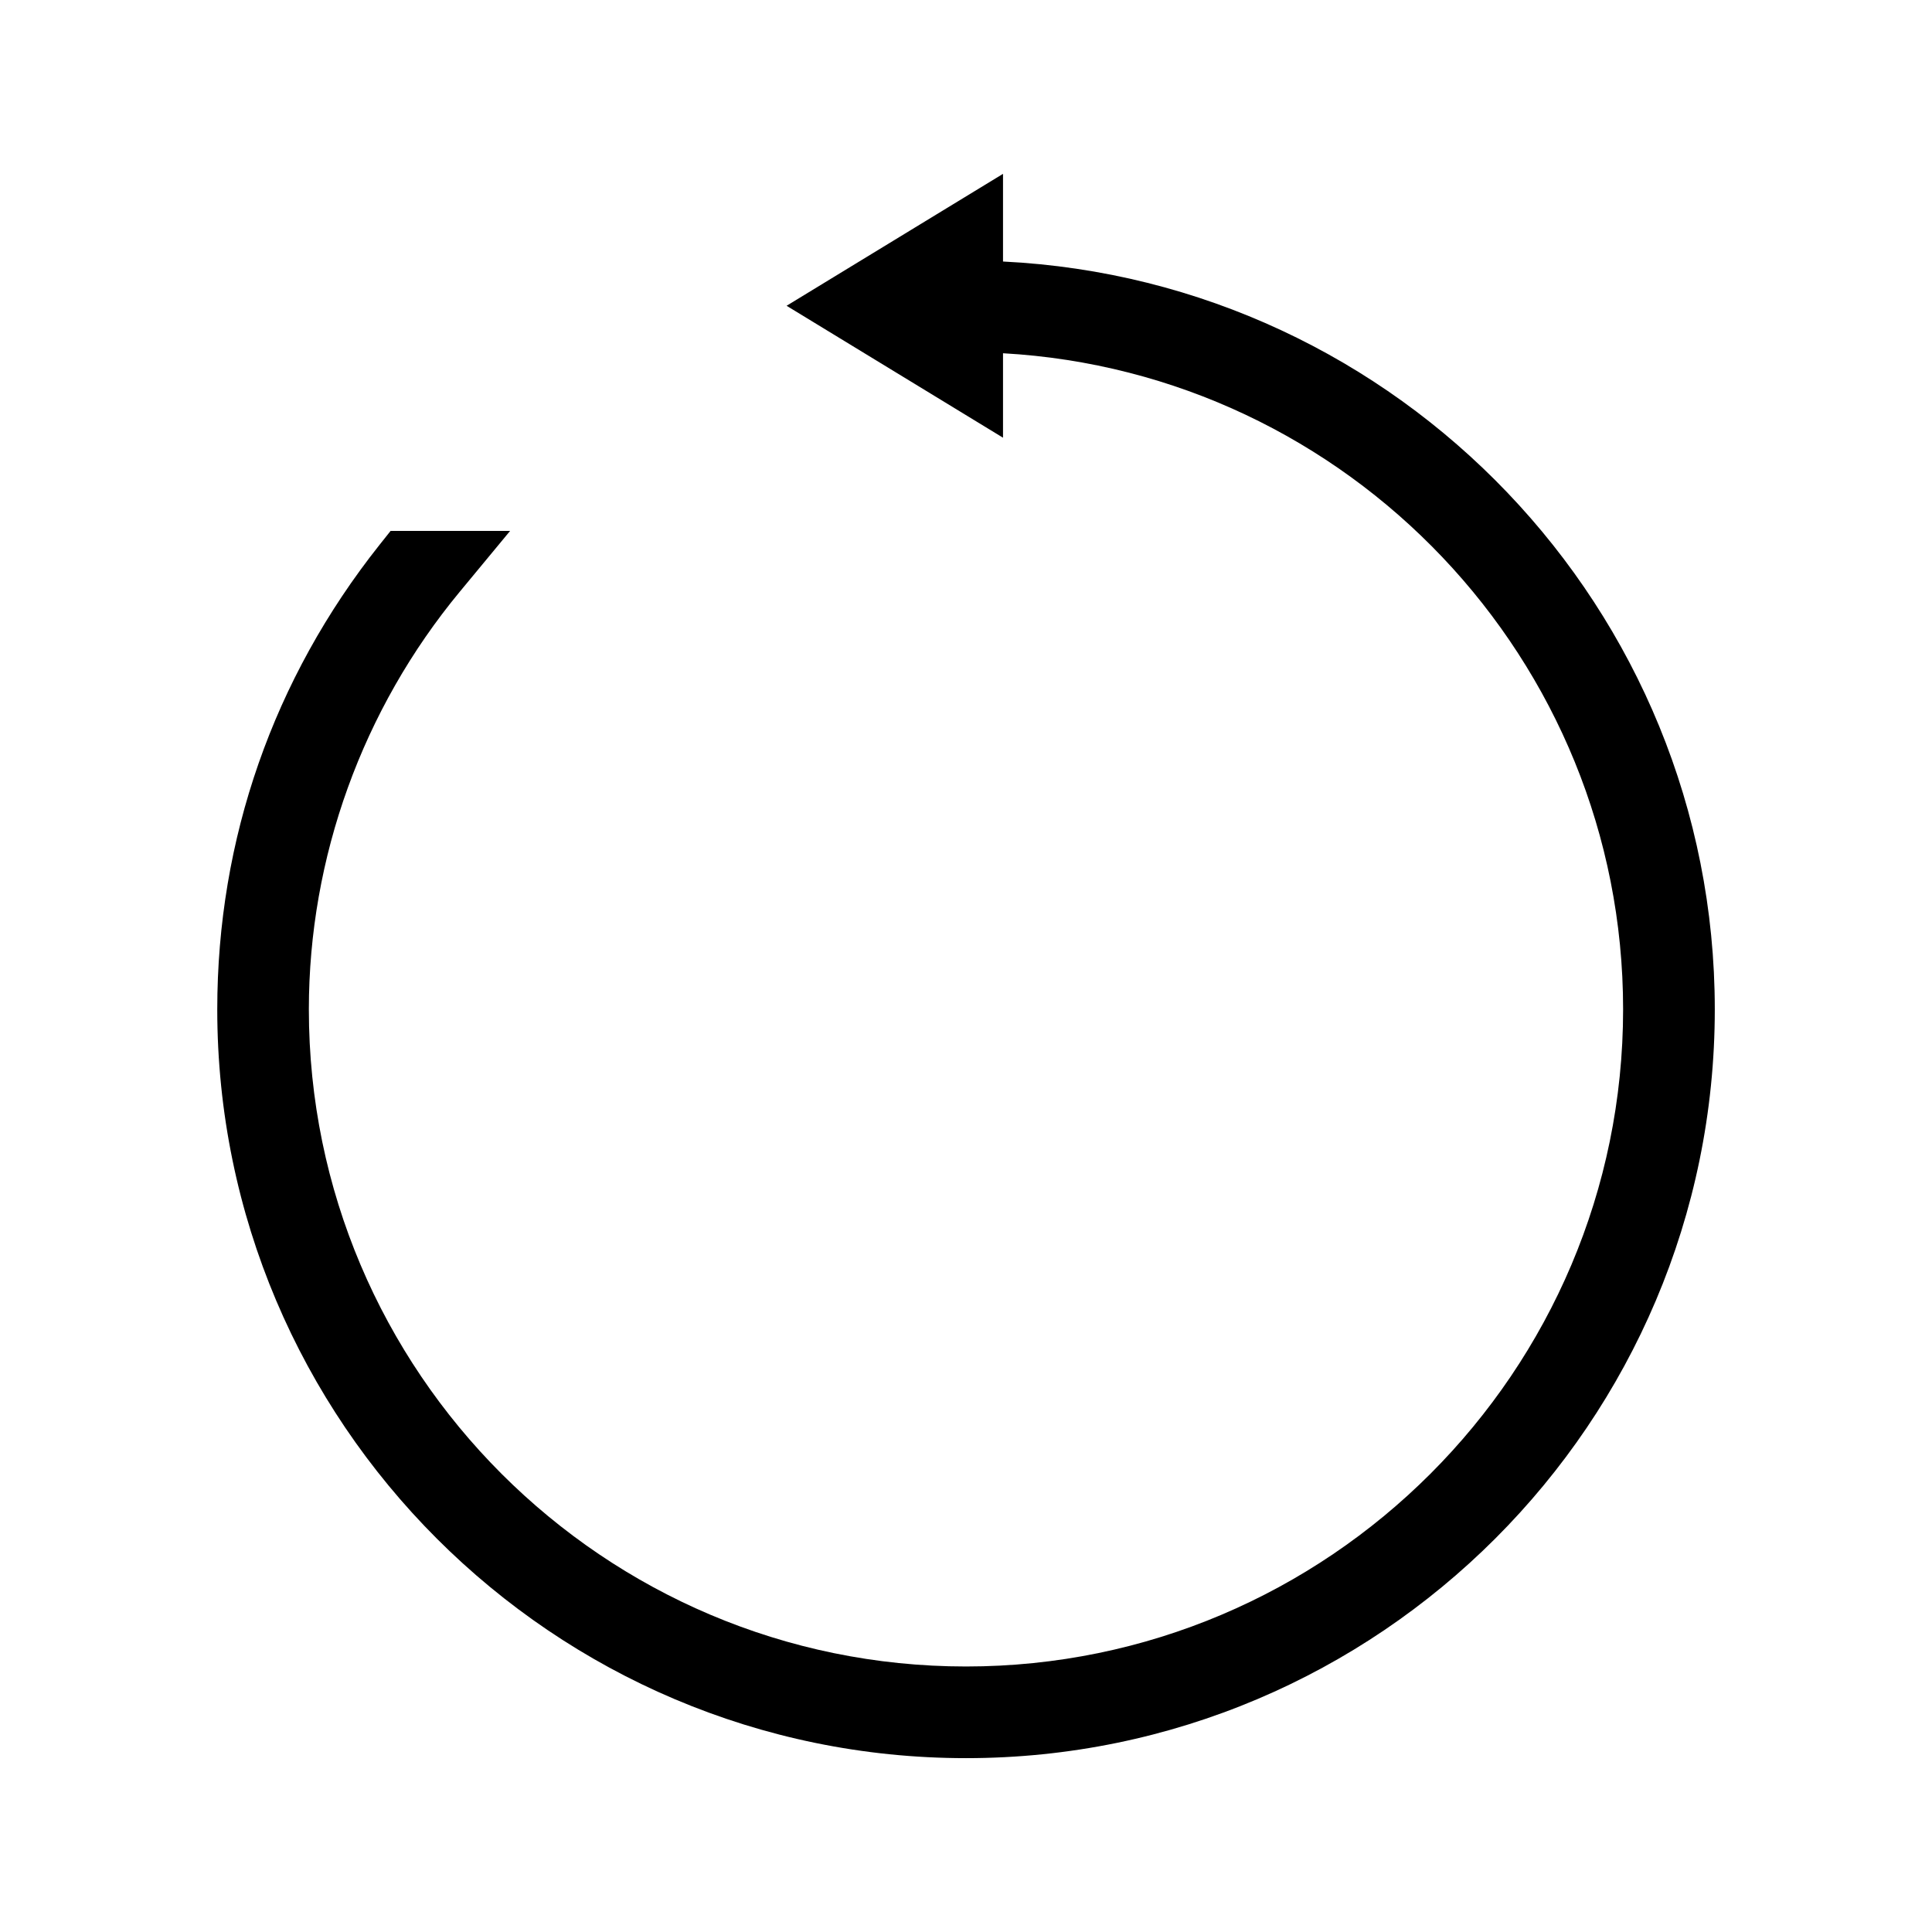
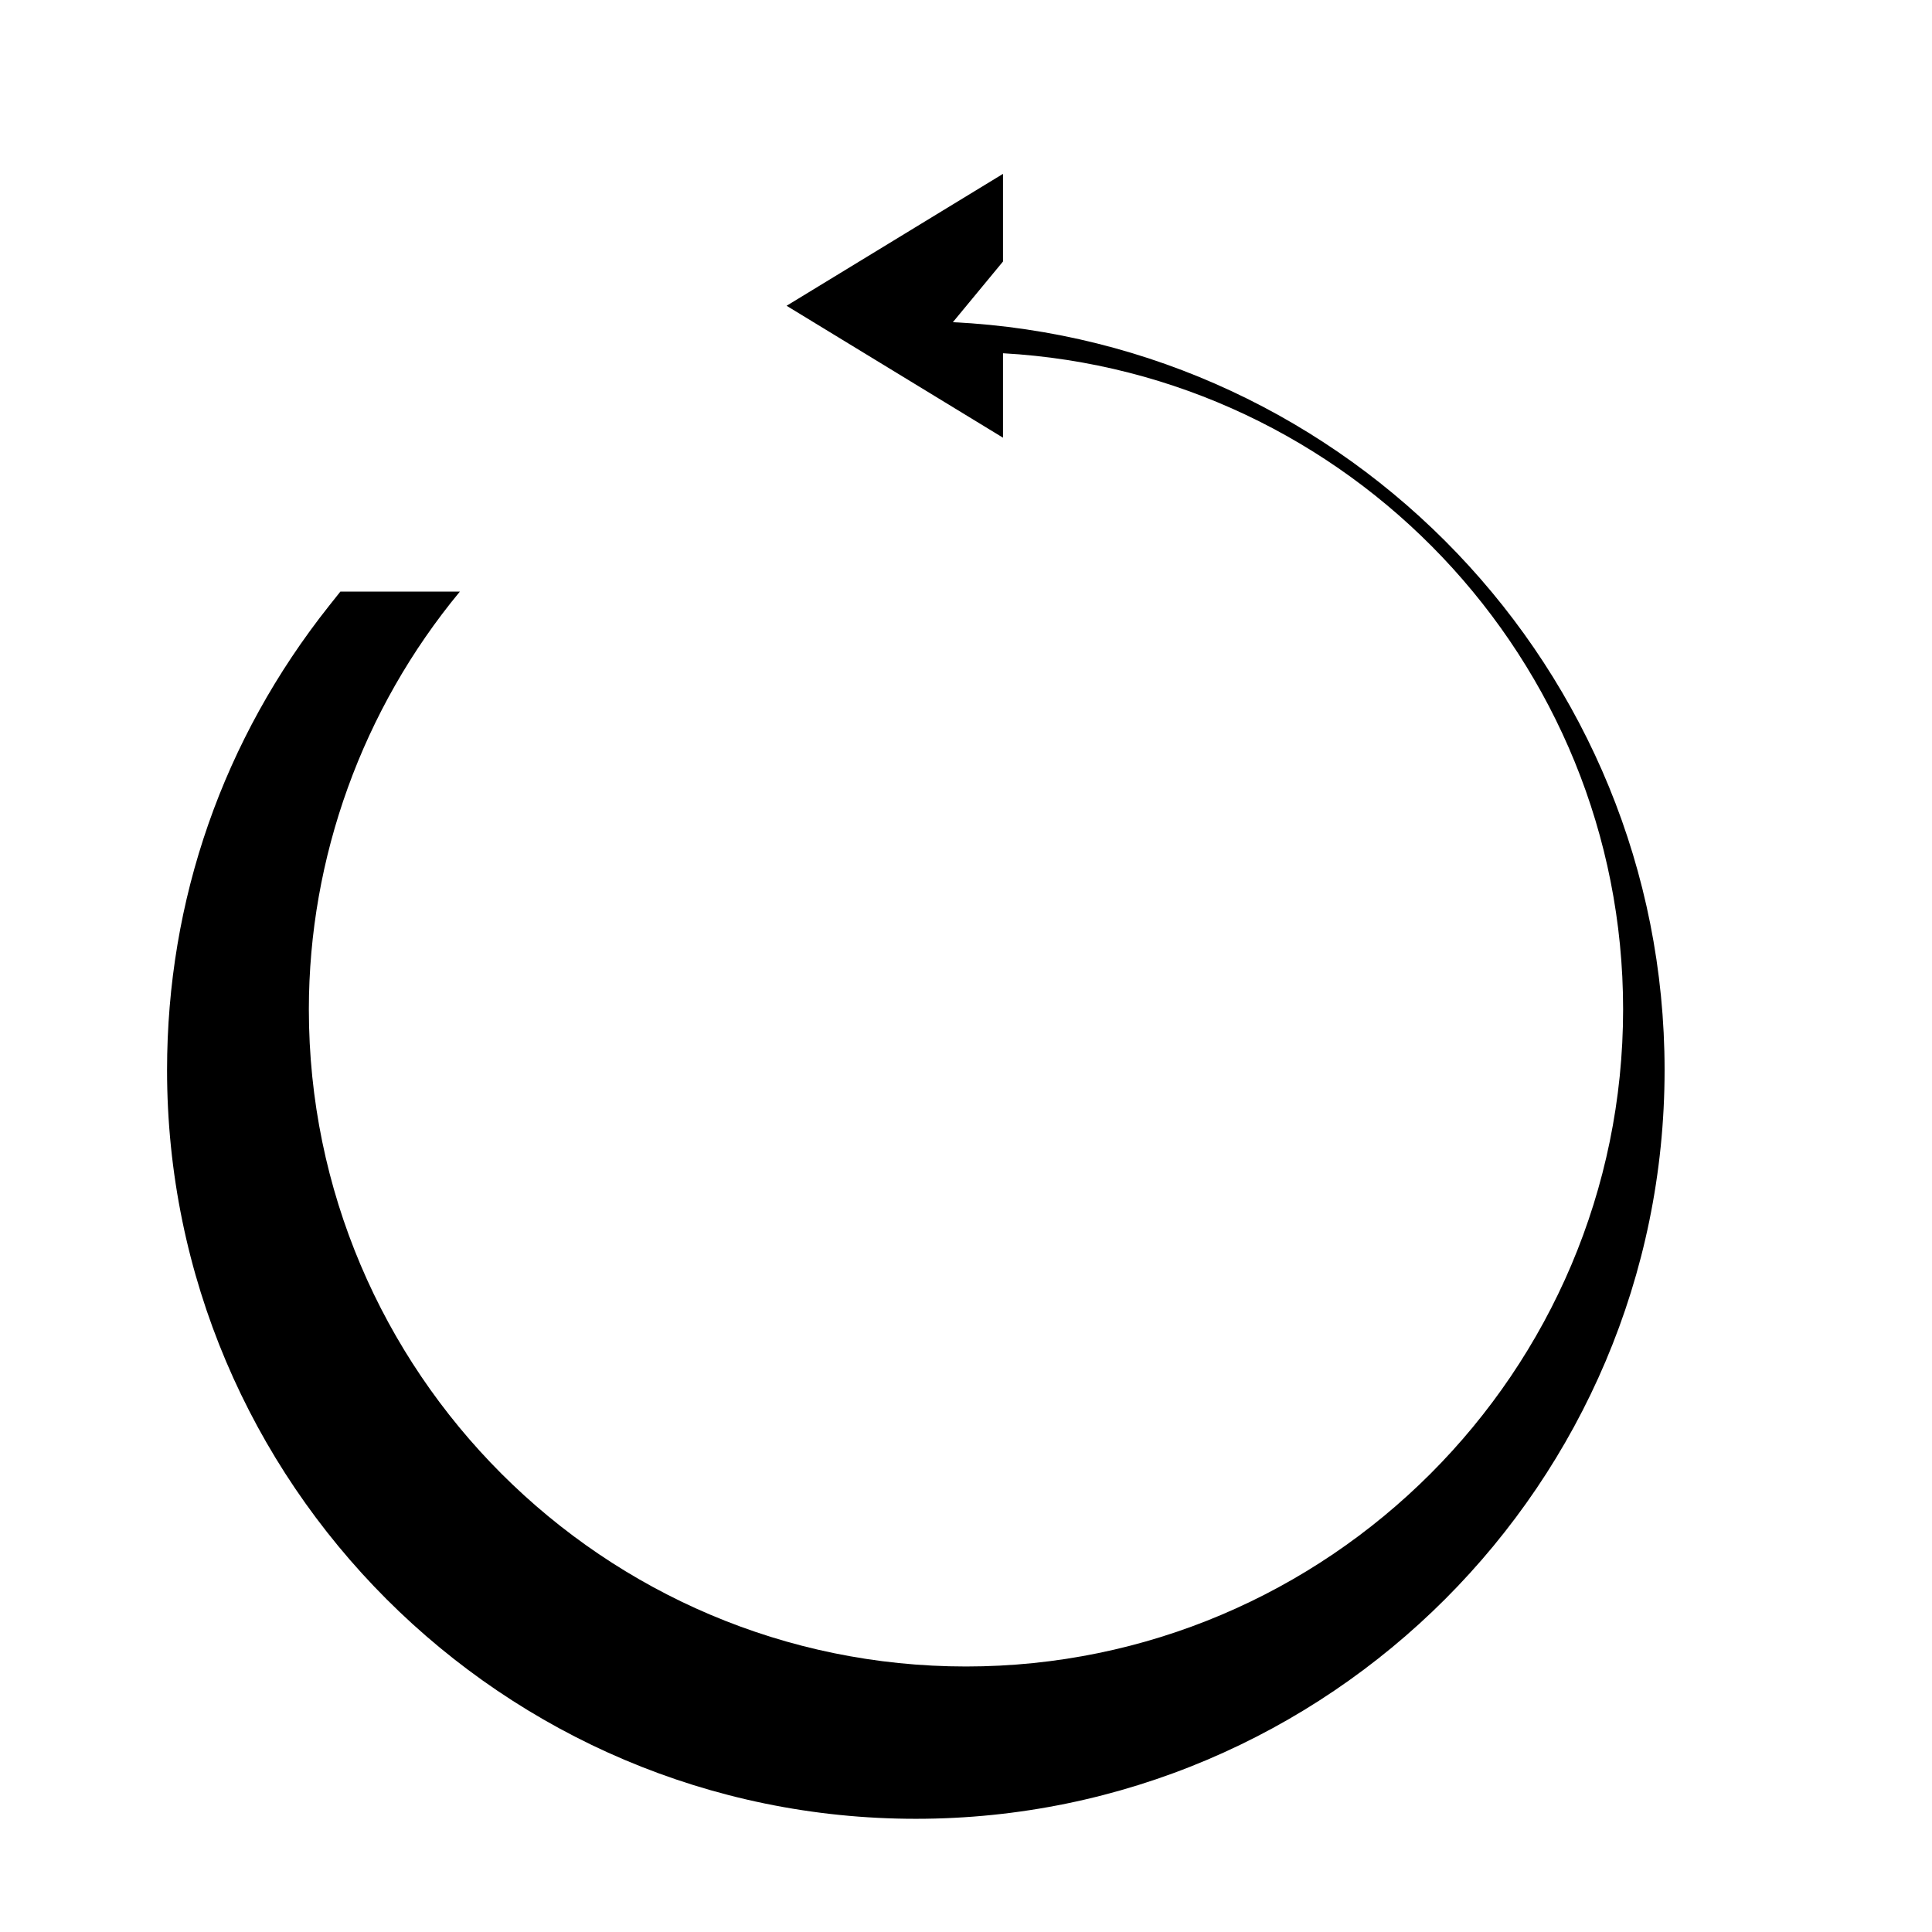
<svg xmlns="http://www.w3.org/2000/svg" fill="#000000" width="800px" height="800px" version="1.1" viewBox="144 144 512 512">
-   <path d="m409.81 213.3v-23.227l-57.355 34.961 57.355 34.961v-22.379c91.473 5.106 164.33 81.141 164.33 173.87 0 96.023-78.121 174.15-174.14 174.15-96.023 0.004-174.15-78.121-174.15-174.14 0-40.223 14.211-79.543 40.027-110.72l13.305-16.074h-31.672l-2.953 3.715c-28.117 35.418-42.98 77.98-42.98 123.08-0.004 109.42 89.008 198.43 198.43 198.43 109.41 0 198.43-89.012 198.43-198.43 0-106.12-83.742-193.05-188.61-198.19z" />
+   <path d="m409.81 213.3v-23.227l-57.355 34.961 57.355 34.961v-22.379c91.473 5.106 164.33 81.141 164.33 173.87 0 96.023-78.121 174.15-174.14 174.15-96.023 0.004-174.15-78.121-174.15-174.14 0-40.223 14.211-79.543 40.027-110.72h-31.672l-2.953 3.715c-28.117 35.418-42.98 77.98-42.98 123.08-0.004 109.42 89.008 198.43 198.43 198.43 109.41 0 198.43-89.012 198.43-198.43 0-106.12-83.742-193.05-188.61-198.19z" />
</svg>